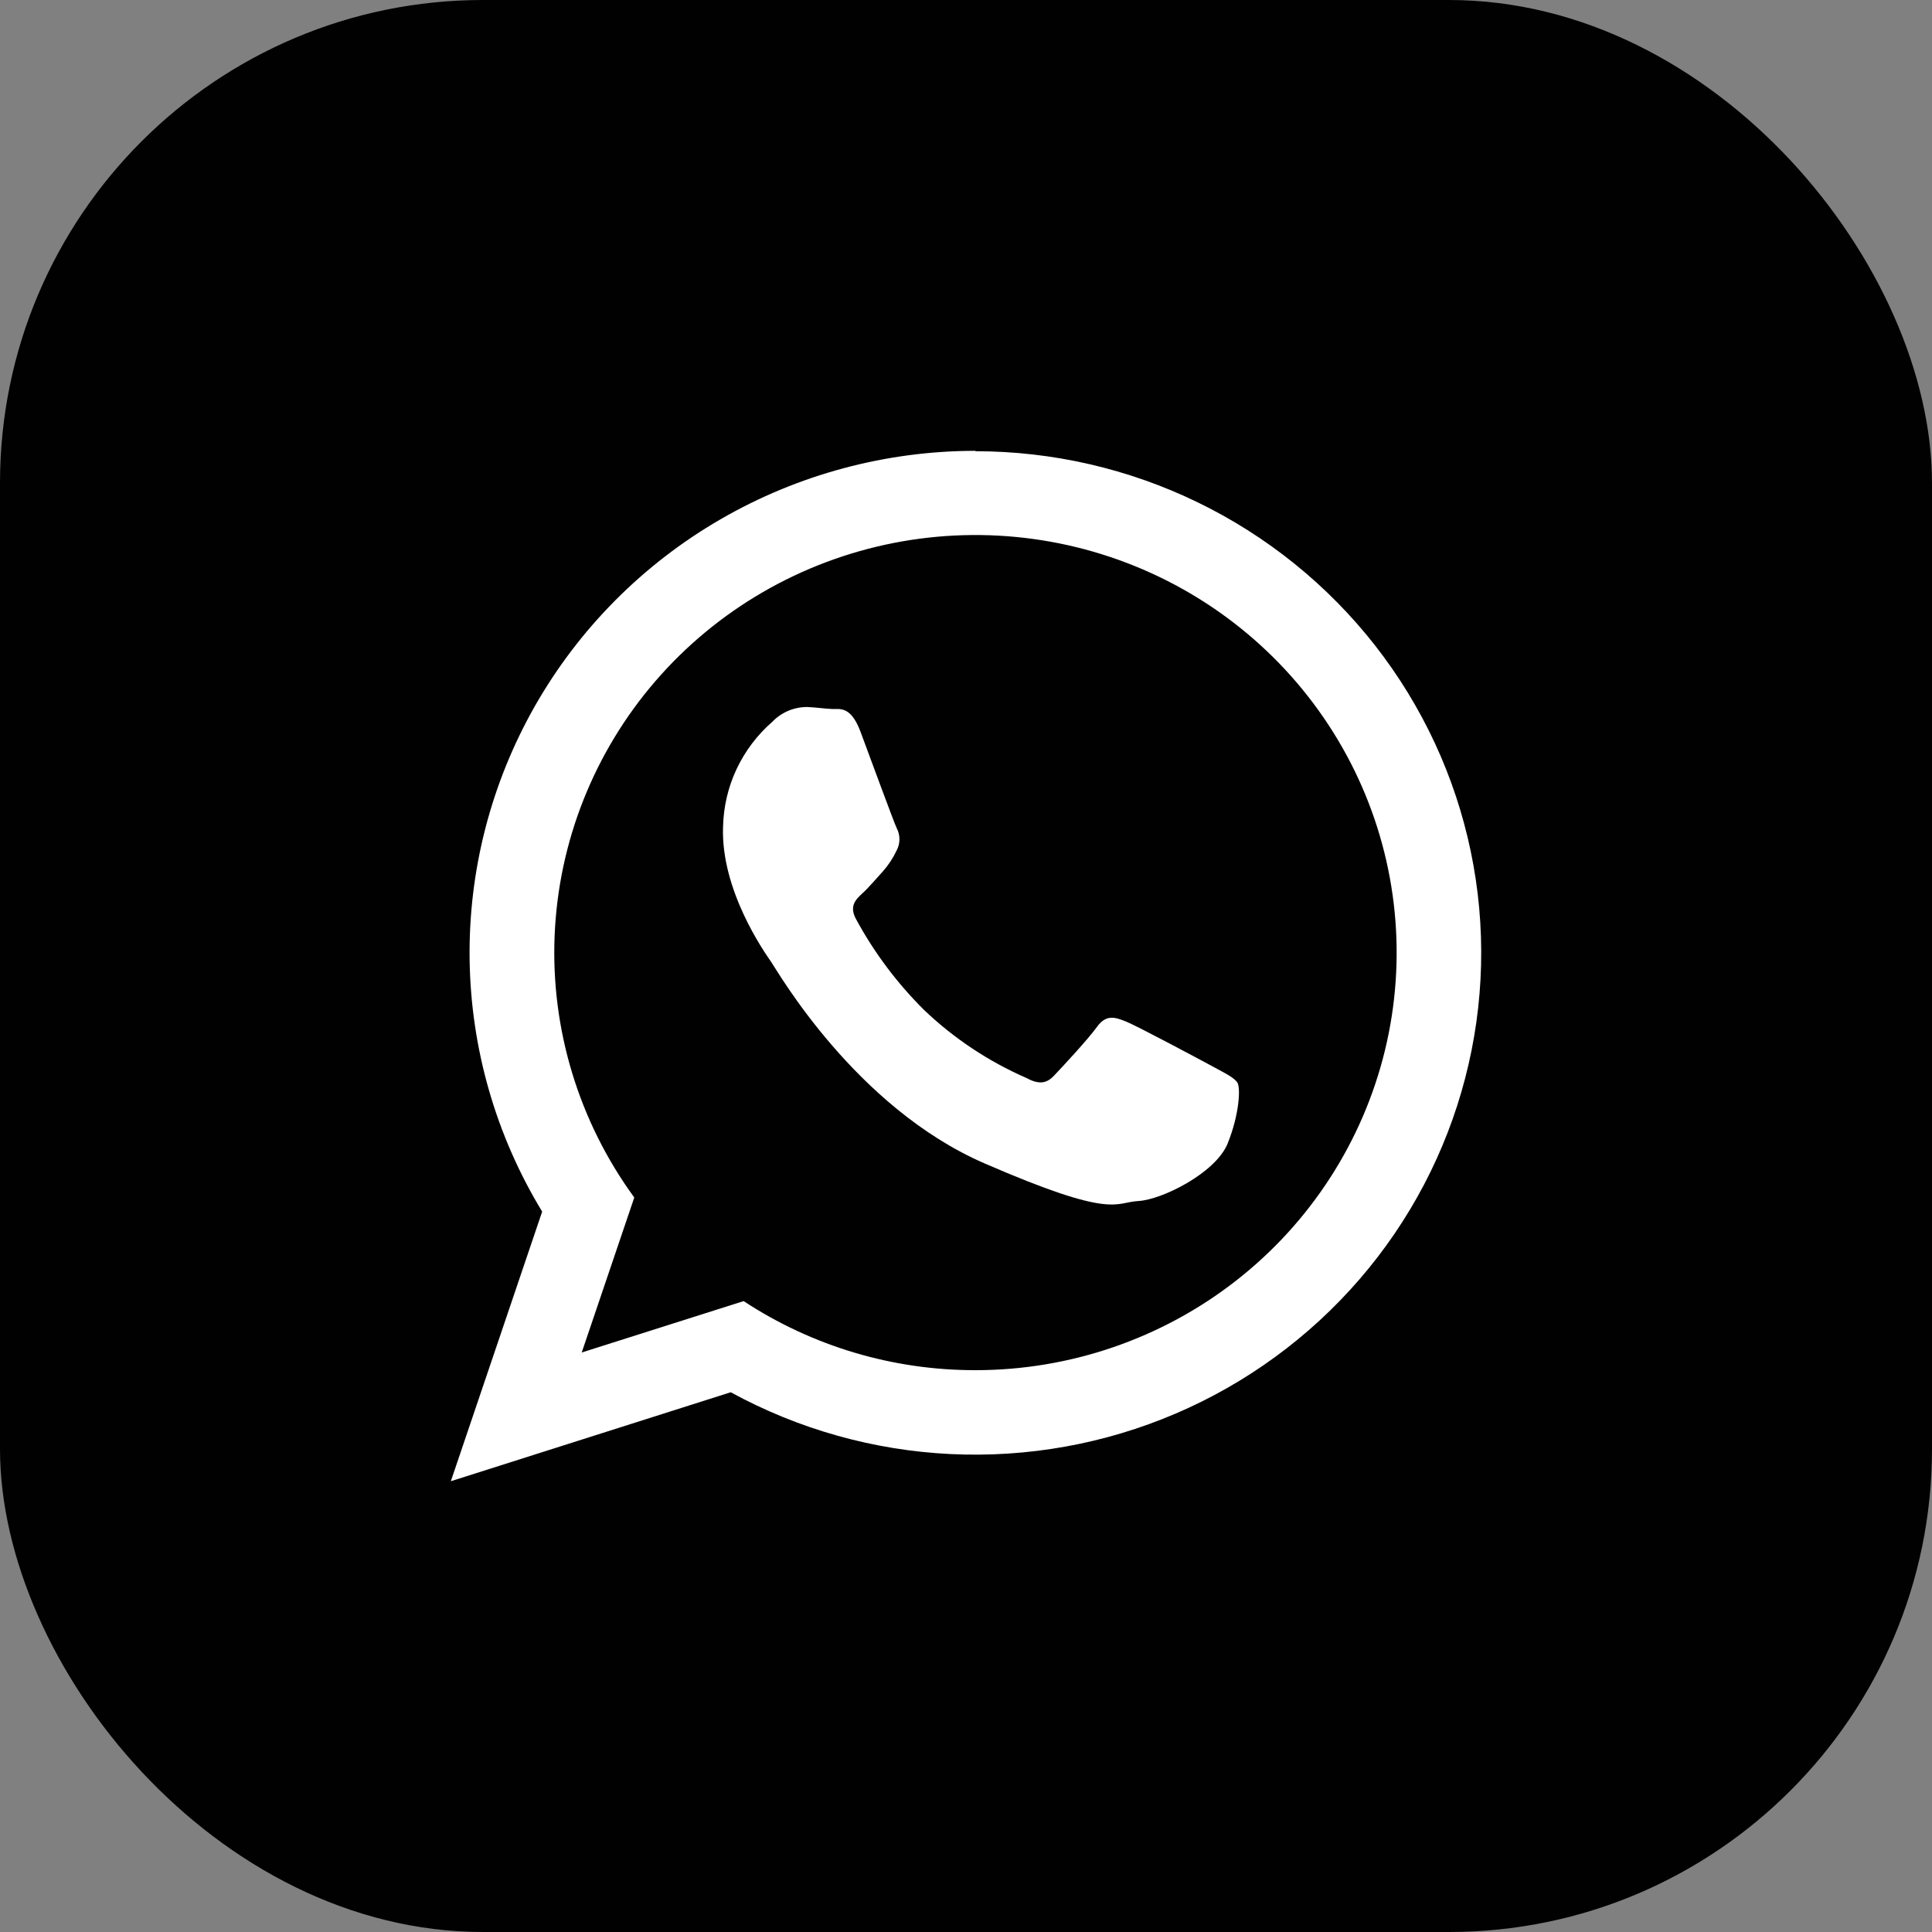
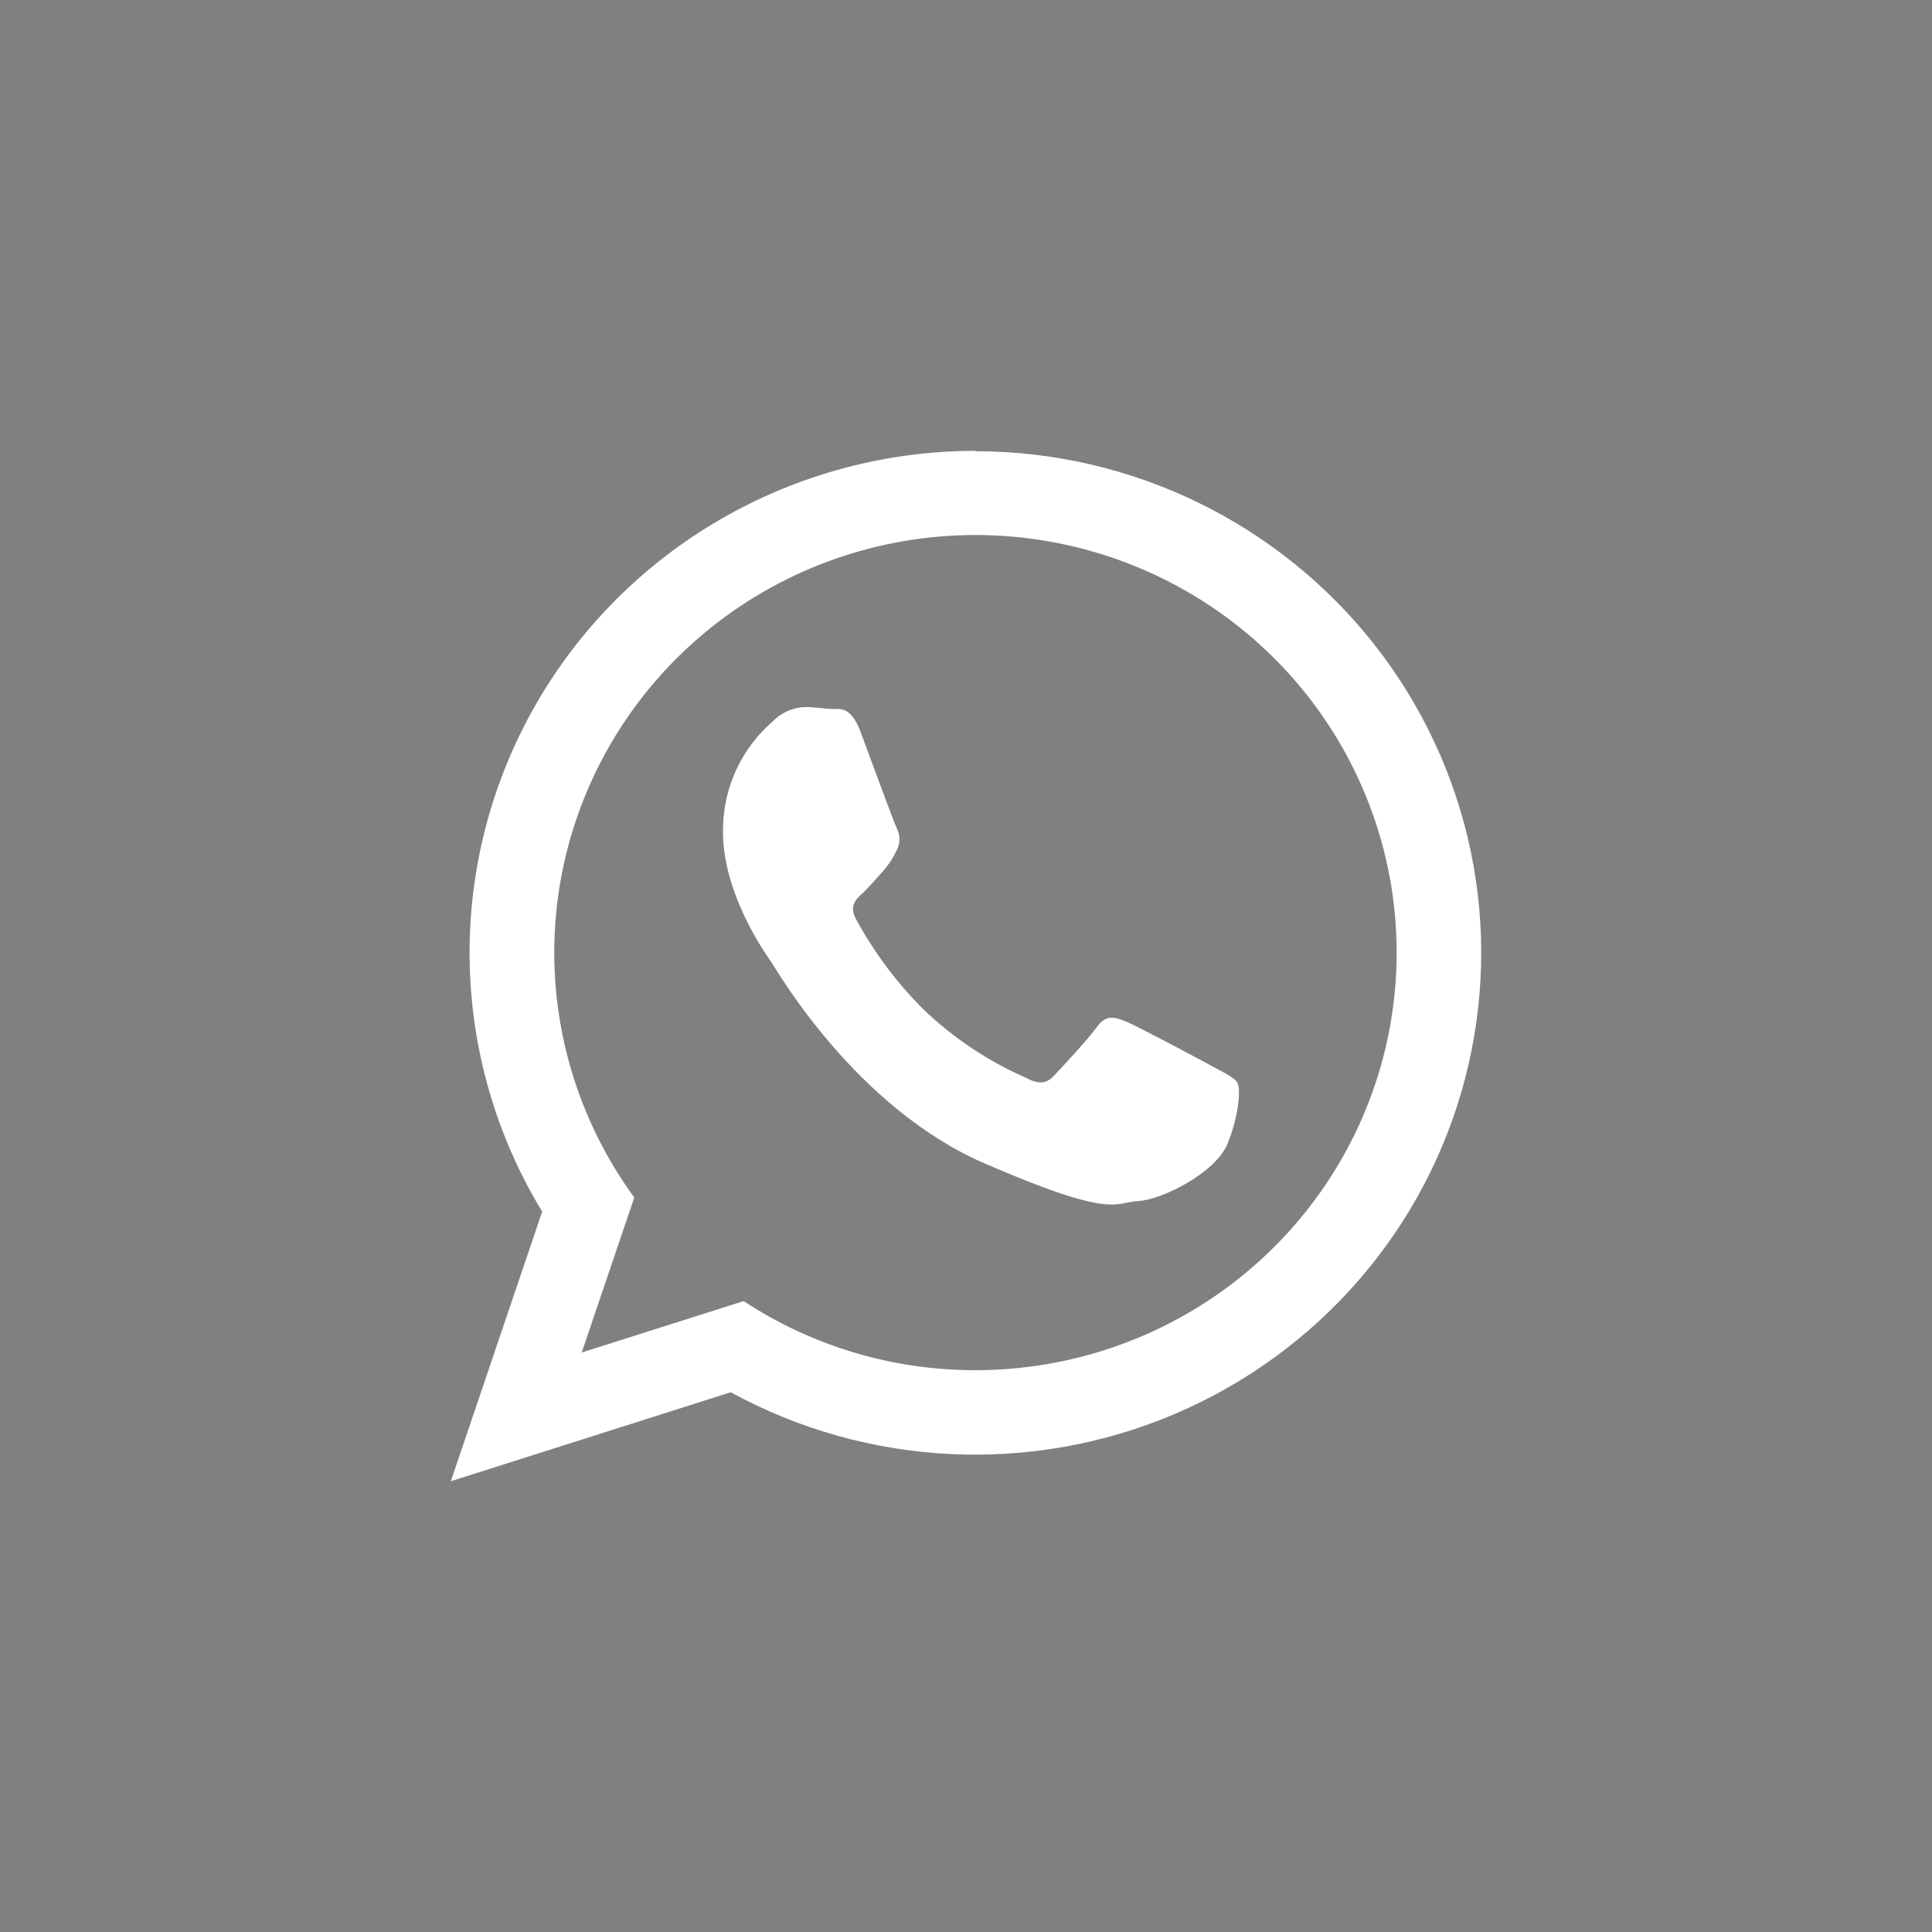
<svg xmlns="http://www.w3.org/2000/svg" width="40" height="40" viewBox="0 0 40 40" fill="none">
  <rect x="0" y="0" width="40" height="40" fill="#808080" stroke="none" />
-   <rect width="40" height="40" rx="10" fill="#010101" />
  <path fill-rule="evenodd" clip-rule="evenodd" d="M20.198 9.334C18.342 9.334 16.52 9.824 14.918 10.751C13.315 11.679 11.99 13.012 11.077 14.614C10.165 16.216 9.697 18.029 9.723 19.869C9.749 21.709 10.267 23.509 11.225 25.085L9.334 30.667L15.129 28.825C16.529 29.59 18.086 30.028 19.683 30.105C21.279 30.181 22.872 29.895 24.34 29.267C25.807 28.64 27.11 27.687 28.15 26.483C29.189 25.28 29.937 23.856 30.335 22.321C30.734 20.787 30.774 19.182 30.451 17.63C30.128 16.078 29.451 14.62 28.472 13.367C27.493 12.115 26.238 11.101 24.803 10.403C23.368 9.705 21.791 9.342 20.193 9.342L20.198 9.334ZM20.198 28.368C18.49 28.371 16.82 27.874 15.396 26.938L12.044 28.002L13.132 24.793C11.984 23.22 11.403 21.31 11.483 19.37C11.563 17.43 12.299 15.573 13.572 14.099C14.846 12.624 16.584 11.618 18.505 11.241C20.425 10.865 22.418 11.14 24.162 12.023C25.906 12.906 27.299 14.346 28.118 16.11C28.936 17.873 29.132 19.859 28.674 21.746C28.215 23.634 27.129 25.314 25.591 26.515C24.053 27.716 22.151 28.369 20.193 28.368H20.198ZM25.111 22.082C24.848 21.939 23.558 21.25 23.316 21.151C23.074 21.052 22.897 21.003 22.71 21.263C22.523 21.522 21.986 22.098 21.824 22.269C21.662 22.44 21.505 22.456 21.241 22.314C20.464 21.974 19.753 21.501 19.14 20.918C18.576 20.36 18.098 19.723 17.722 19.027C17.575 18.756 17.722 18.618 17.86 18.491C17.997 18.365 18.14 18.191 18.279 18.041C18.394 17.911 18.49 17.765 18.564 17.608C18.602 17.537 18.622 17.457 18.622 17.376C18.622 17.295 18.602 17.215 18.564 17.143C18.501 17.009 18.015 15.684 17.814 15.145C17.611 14.607 17.385 14.686 17.227 14.679C17.07 14.673 16.896 14.645 16.716 14.638C16.58 14.637 16.446 14.664 16.321 14.716C16.196 14.769 16.084 14.846 15.99 14.944C15.677 15.216 15.425 15.551 15.249 15.925C15.073 16.3 14.979 16.707 14.97 17.12C14.922 18.434 15.831 19.721 15.964 19.912C16.096 20.102 17.703 22.921 20.38 24.085C23.058 25.249 23.074 24.893 23.566 24.866C24.058 24.84 25.172 24.284 25.418 23.673C25.663 23.062 25.684 22.524 25.621 22.419C25.558 22.313 25.373 22.225 25.111 22.082Z" fill="white" />
</svg>